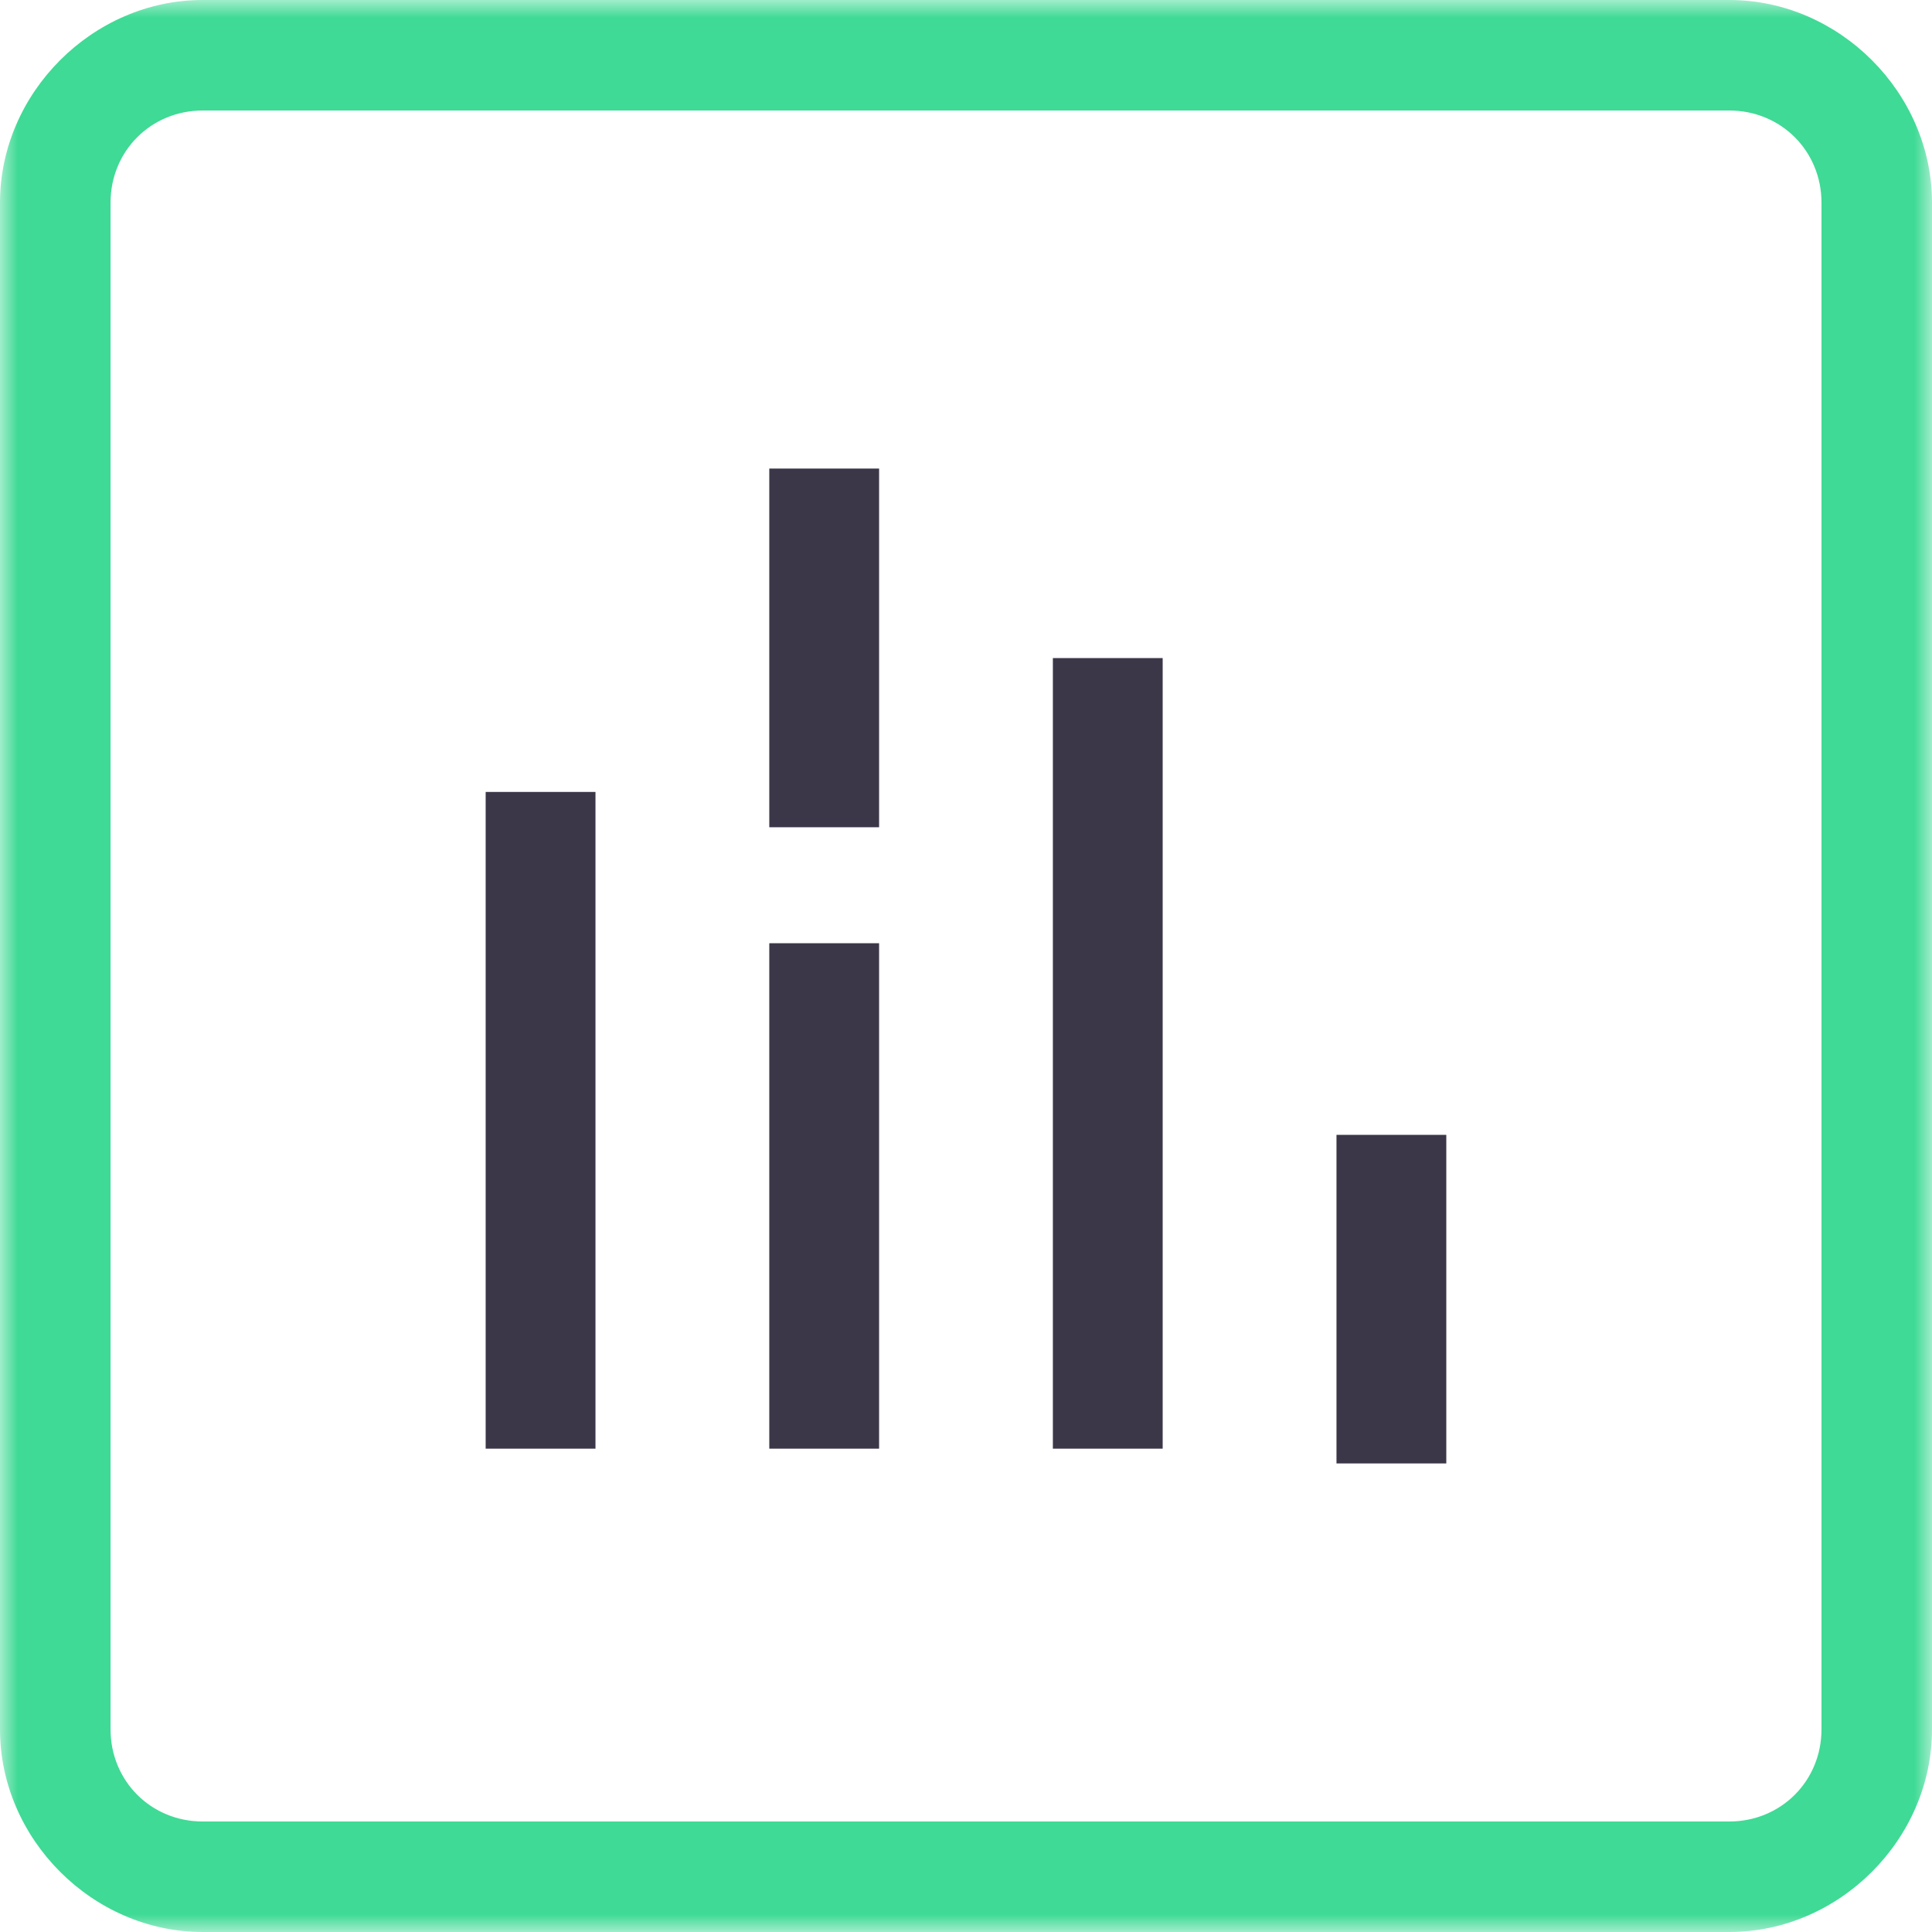
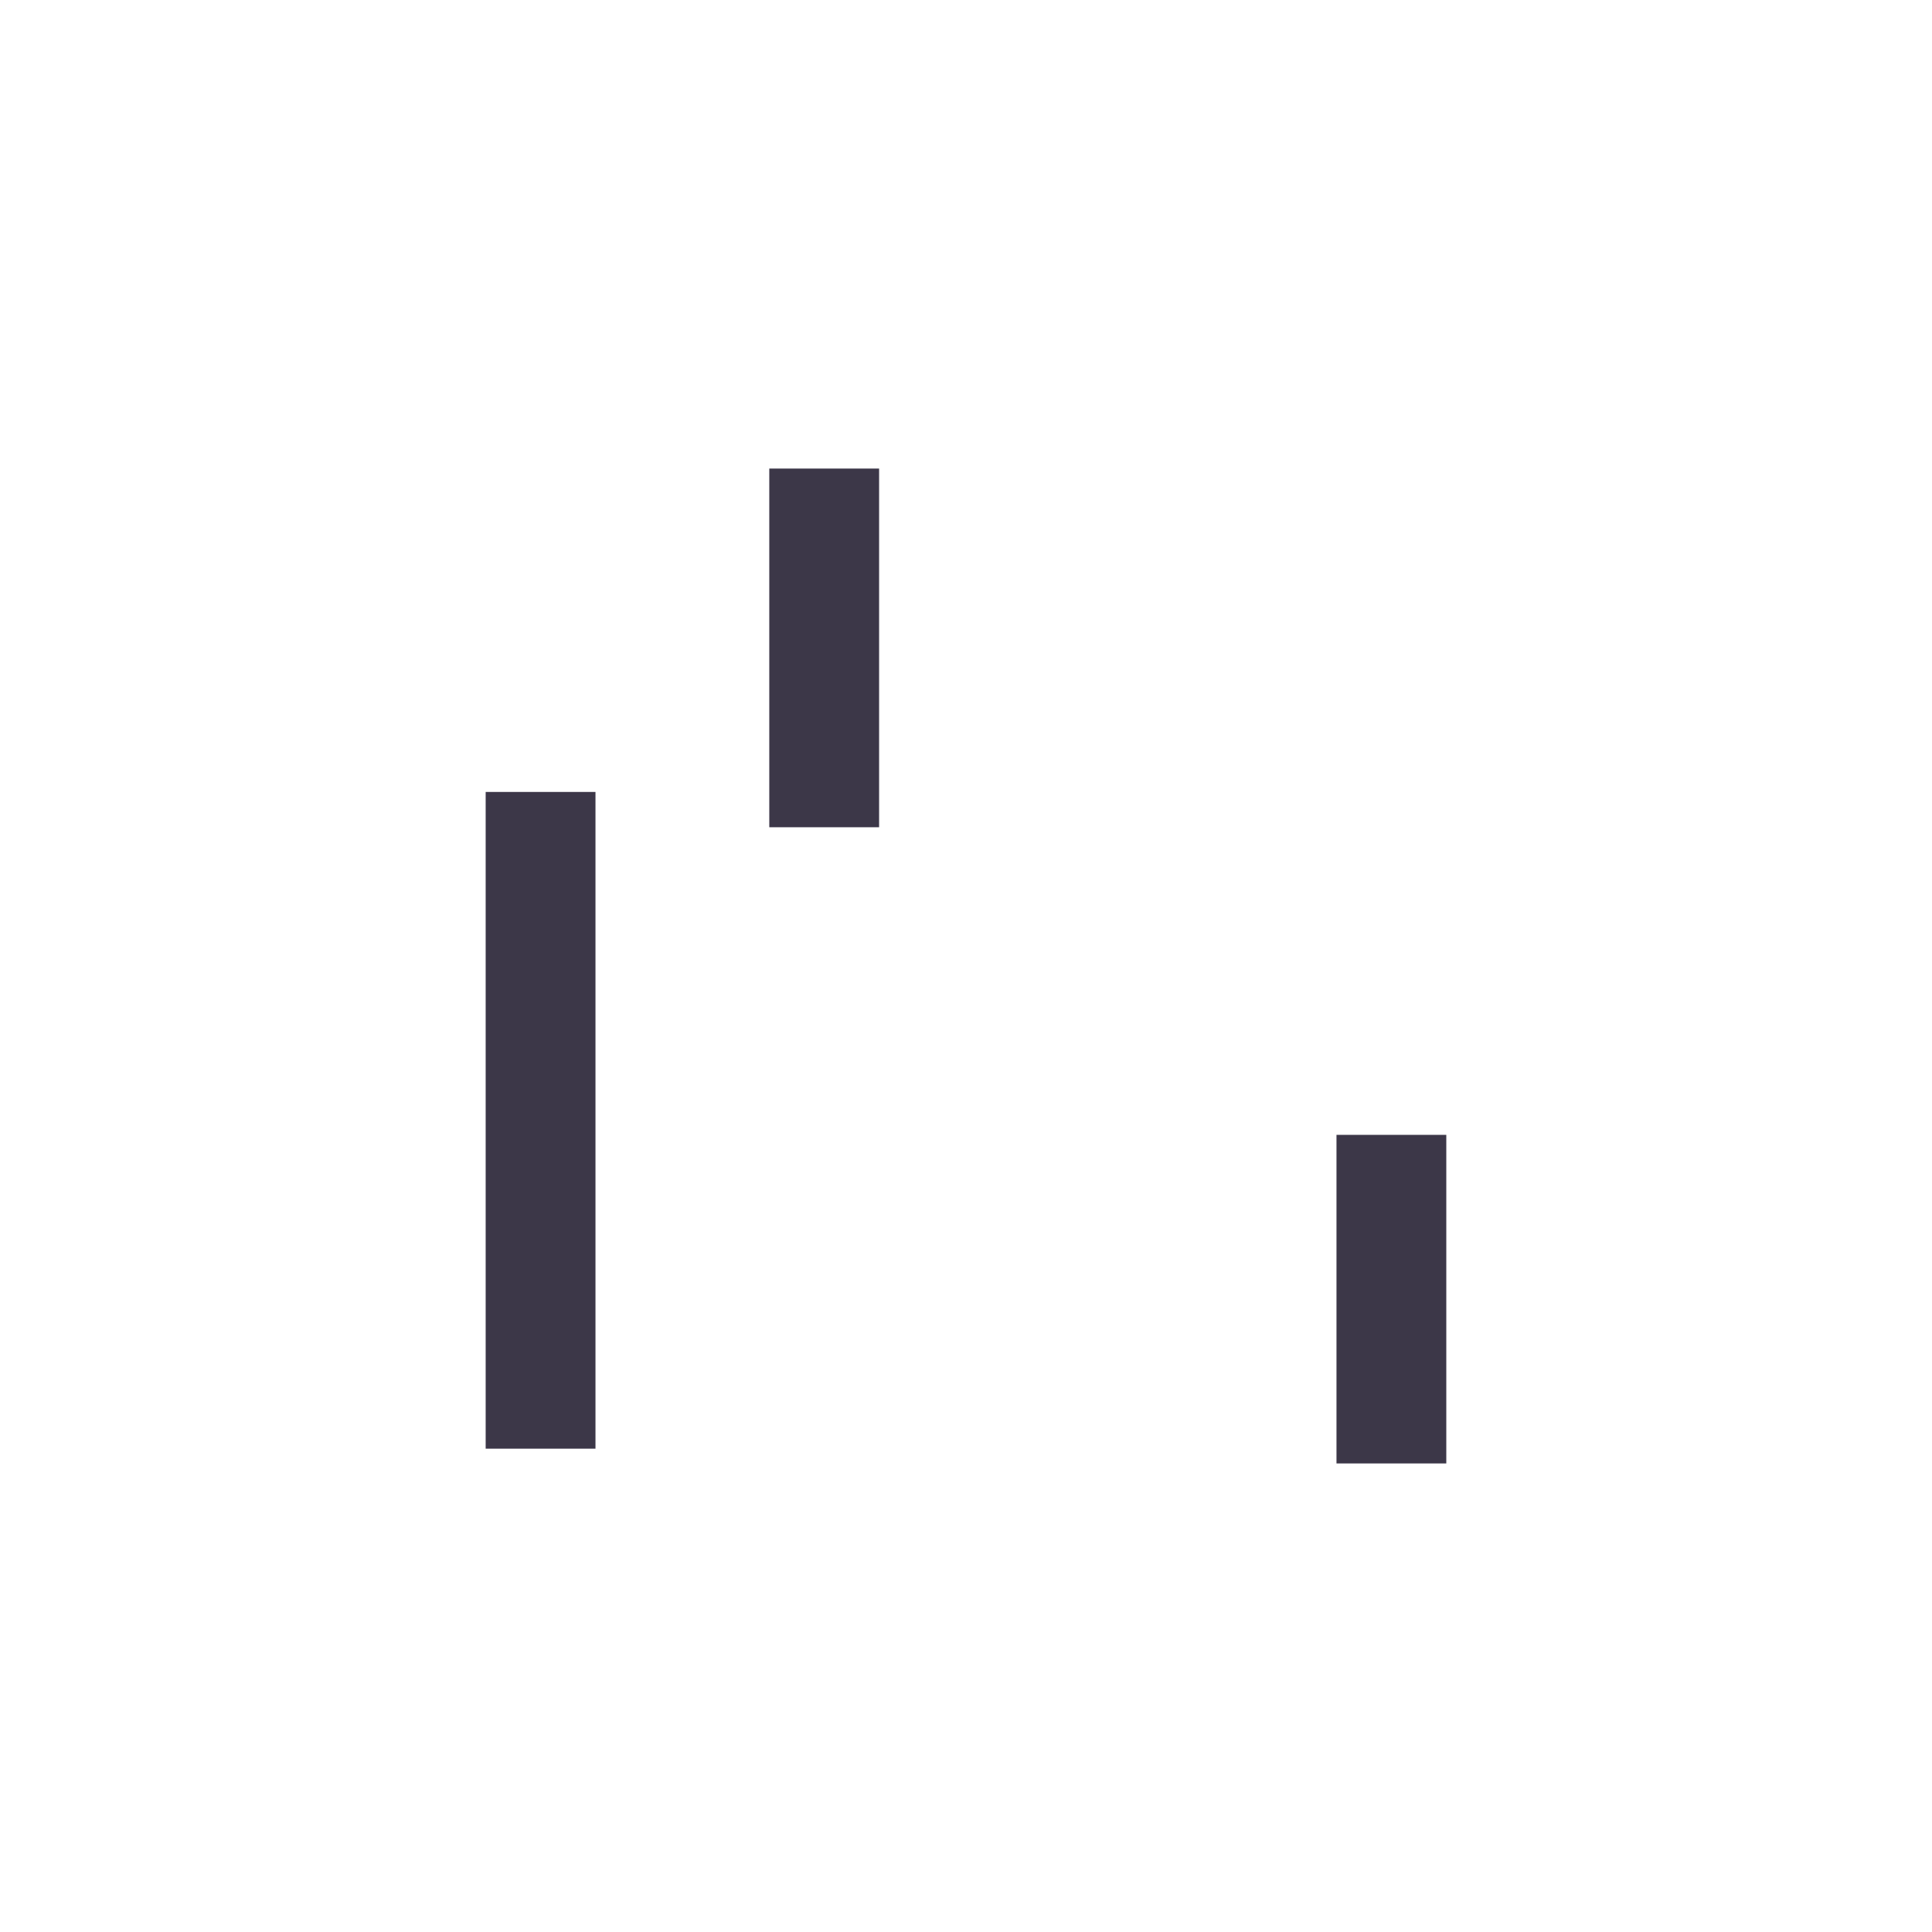
<svg xmlns="http://www.w3.org/2000/svg" xmlns:xlink="http://www.w3.org/1999/xlink" width="55px" height="55px" viewBox="0 0 55 55" version="1.1">
  <title>Group 10</title>
  <defs>
-     <polygon id="path-1" points="0 0 55 0 55 55 0 55" />
    <polygon id="path-3" points="0 55 55 55 55 0 0 0" />
  </defs>
  <g id="V01---Funktionen" stroke="none" stroke-width="1" fill="none" fill-rule="evenodd">
    <g id="Fibu" transform="translate(-767, -477)">
      <g id="Group-10" transform="translate(767, 477)">
        <g id="Group-3">
          <mask id="mask-2" fill="white">
            <use xlink:href="#path-1" />
          </mask>
          <g id="Clip-2" />
-           <path d="M49.23,51.854 L5.771,51.854 C4.299,51.854 3.147,50.701 3.147,49.23 L3.147,5.77 C3.147,4.299 4.299,3.146 5.771,3.146 L49.23,3.146 C50.701,3.146 51.854,4.299 51.854,5.77 L51.854,49.23 C51.854,50.701 50.701,51.854 49.23,51.854 L49.23,51.854 Z M5.771,-0 C2.643,-0 -0,2.642 -0,5.77 L-0,49.23 C-0,52.358 2.643,55 5.771,55 L49.23,55 C52.358,55 55,52.358 55,49.23 L55,5.77 C55,2.642 52.358,-0 49.23,-0 L5.771,-0 Z" id="Fill-1" fill="#3FDA95" mask="url(#mask-2)" />
        </g>
        <mask id="mask-4" fill="white">
          <use xlink:href="#path-3" />
        </mask>
        <g id="Clip-5" />
        <polygon id="Fill-4" fill="#3C3748" mask="url(#mask-4)" points="13.826 41.241 16.952 41.241 16.952 22.545 13.826 22.545" />
-         <polygon id="Fill-6" fill="#3C3748" mask="url(#mask-4)" points="29.973 41.241 33.099 41.241 33.099 18.734 29.973 18.734" />
        <polygon id="Fill-7" fill="#3C3748" mask="url(#mask-4)" points="38.047 41.661 41.173 41.661 41.173 32.307 38.047 32.307" />
-         <polygon id="Fill-8" fill="#3C3748" mask="url(#mask-4)" points="21.9 41.241 25.026 41.241 25.026 26.852 21.9 26.852" />
        <polygon id="Fill-9" fill="#3C3748" mask="url(#mask-4)" points="21.9 23.55 25.026 23.55 25.026 13.339 21.9 13.339" />
      </g>
    </g>
  </g>
</svg>